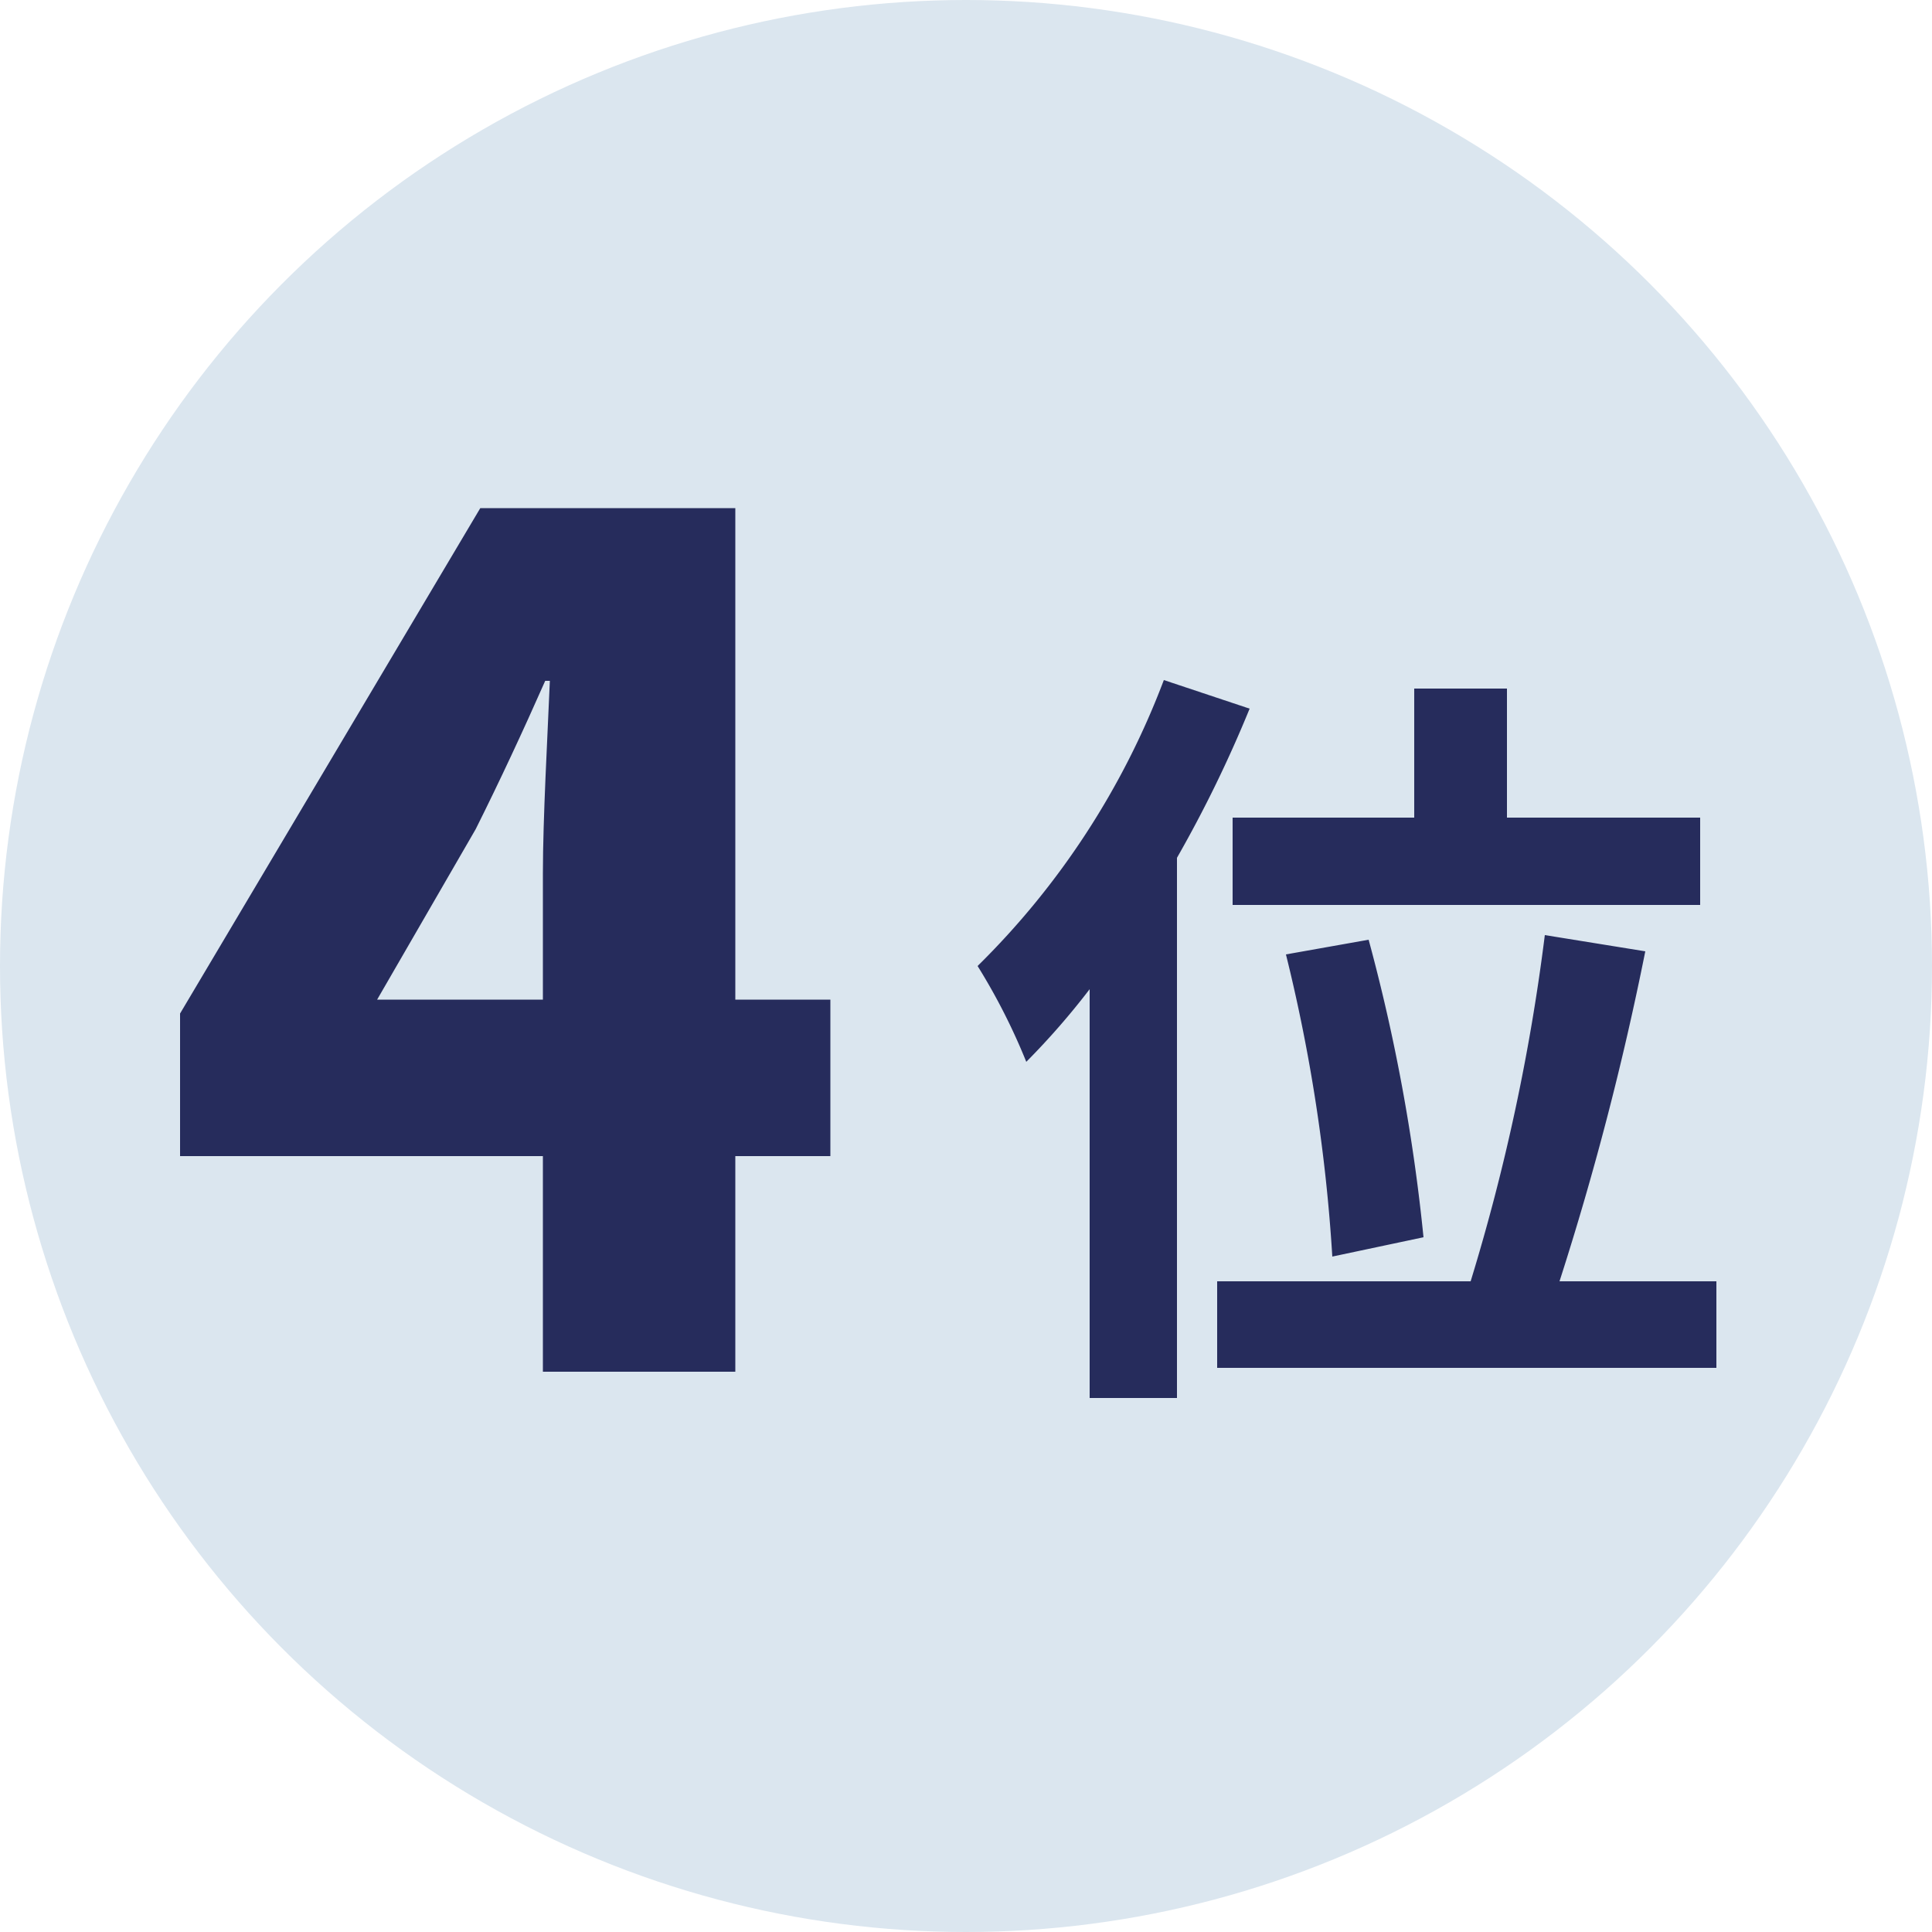
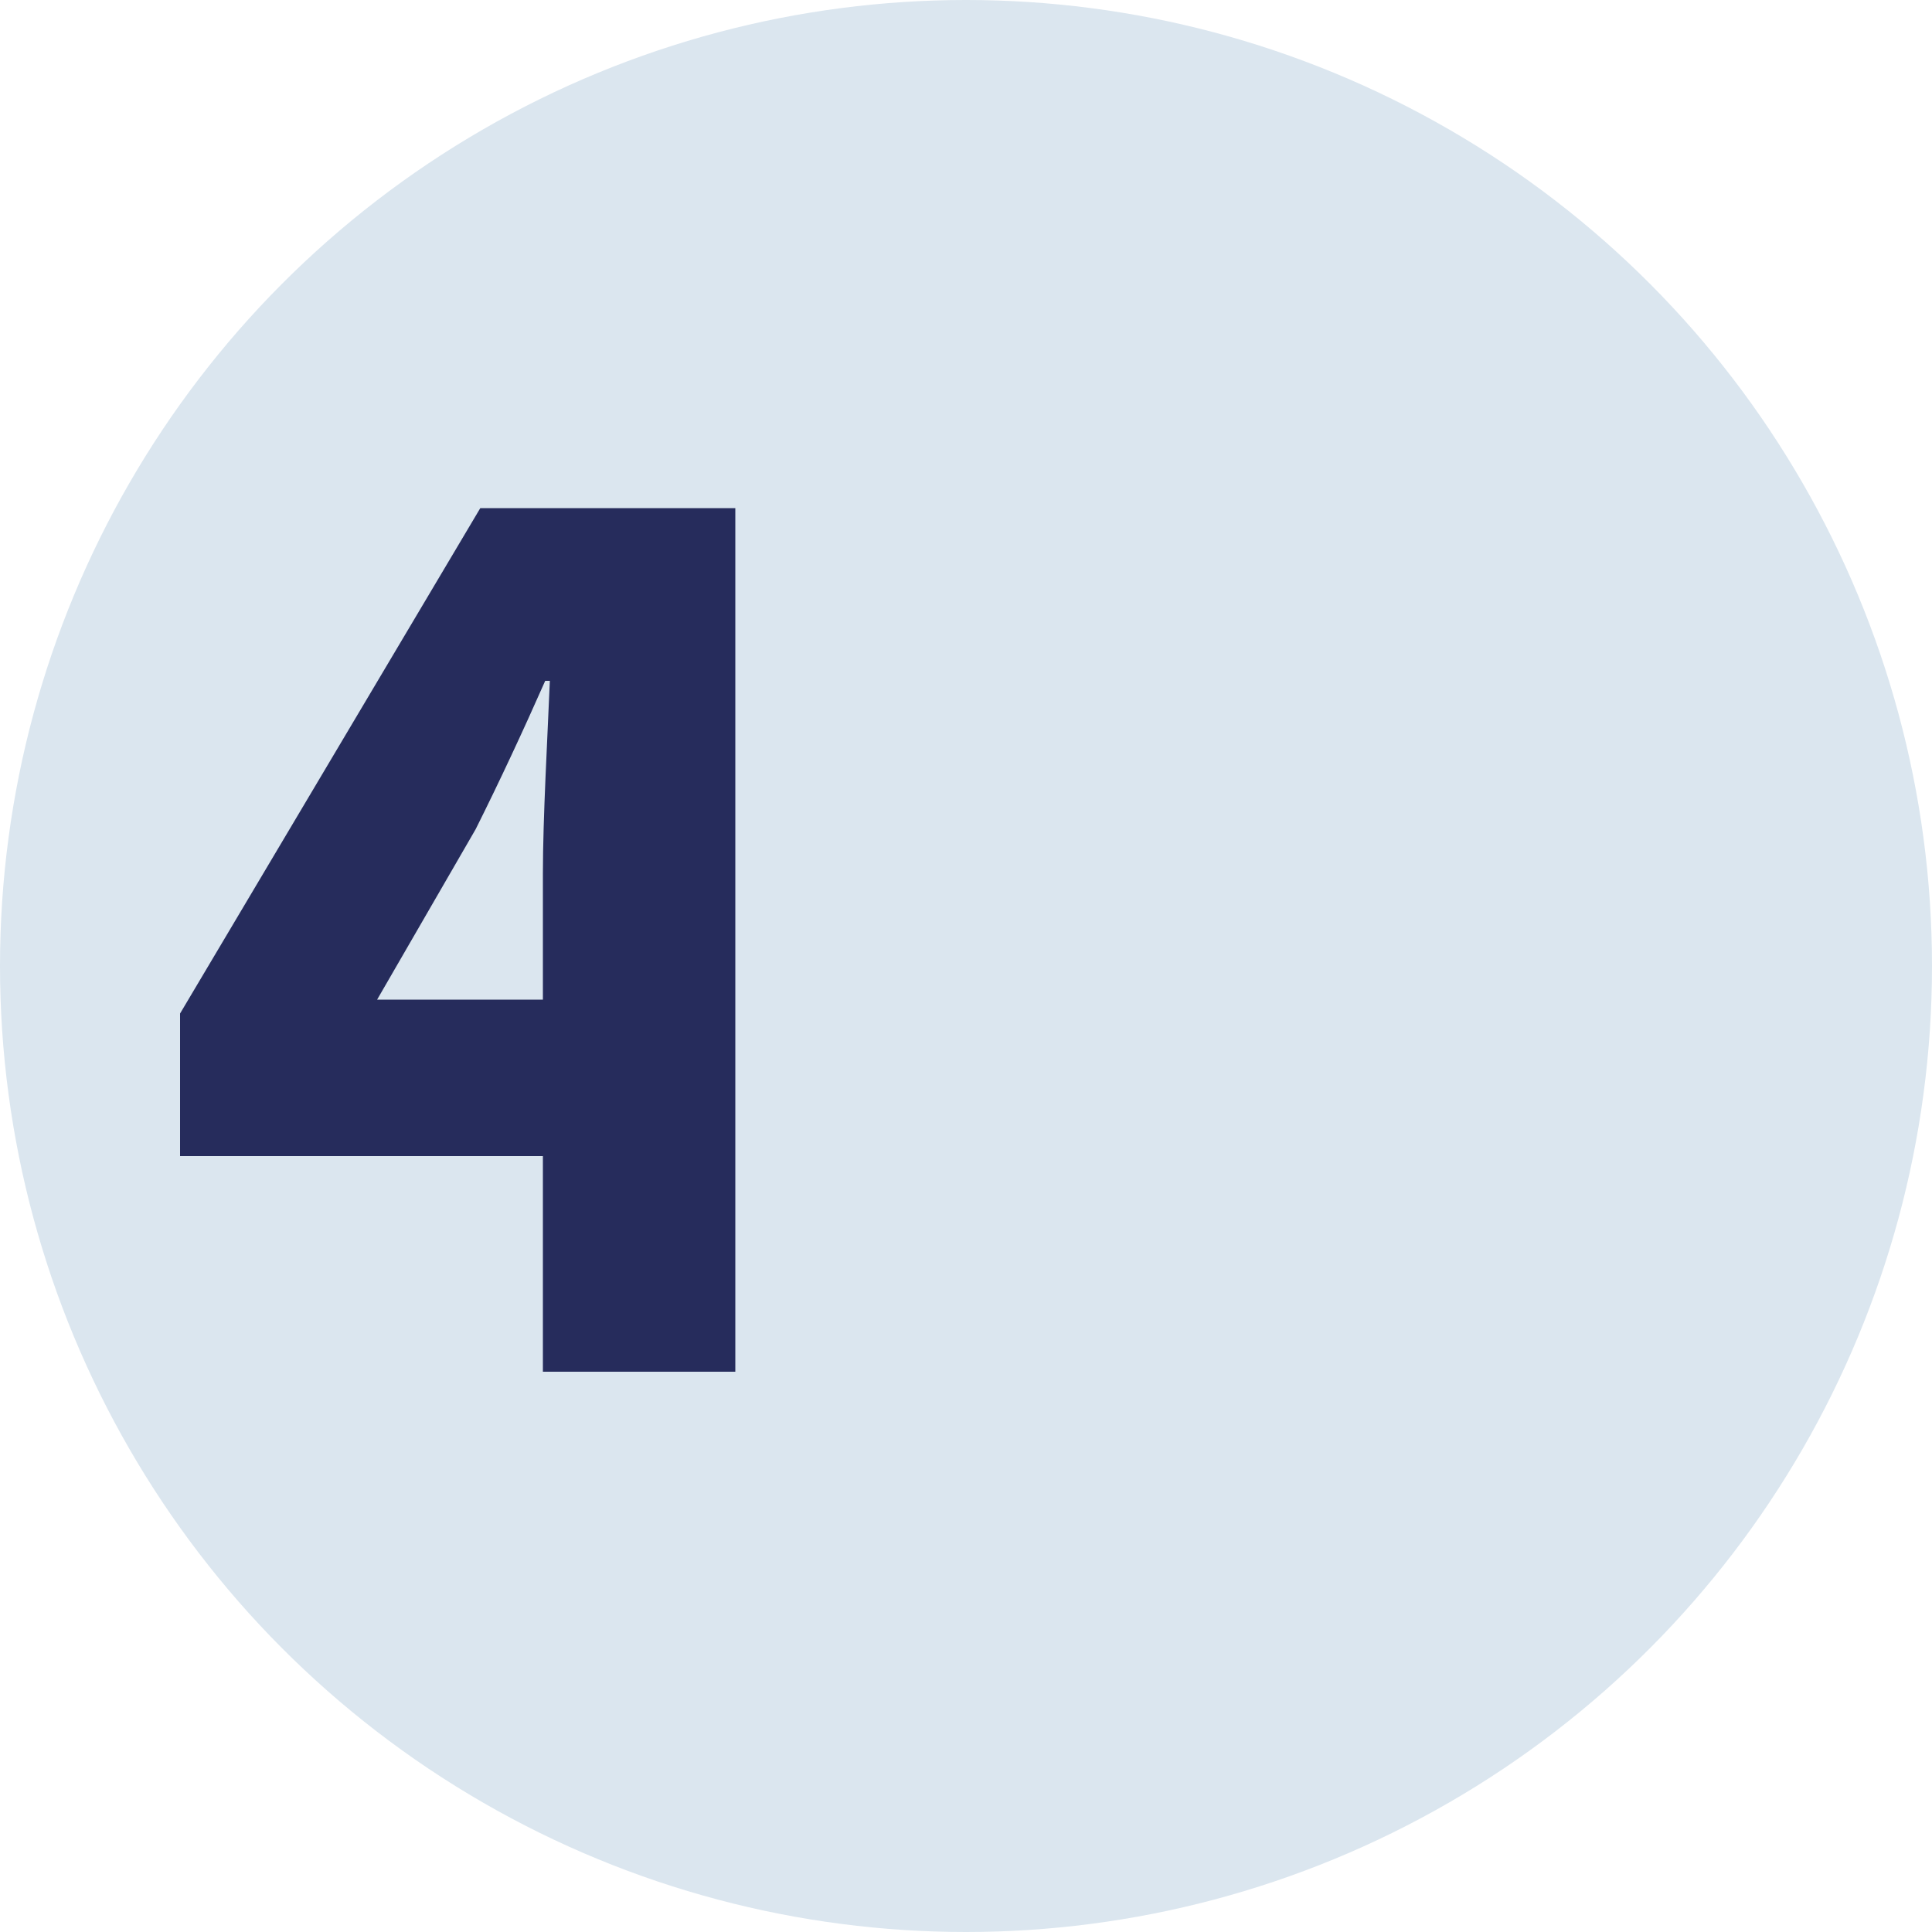
<svg xmlns="http://www.w3.org/2000/svg" width="50" height="50" viewBox="0 0 50 50">
  <g transform="translate(988.181 13033.063)">
    <circle cx="25" cy="25" r="25" transform="translate(-988.181 -13033.063)" fill="#dbe6ef" />
-     <path d="M6.9-13.34v2.26H19v-2.26H14v-3.34H11.6v3.34ZM11.84-2.48a47.479,47.479,0,0,0-1.42-7.7L8.28-9.8a43.434,43.434,0,0,1,1.2,7.82ZM5.12-16.9A20.575,20.575,0,0,1,.3-9.5,16.1,16.1,0,0,1,1.56-7.02,19.376,19.376,0,0,0,3.2-8.9V1.68H5.46V-12.3a32.617,32.617,0,0,0,1.88-3.86ZM15.36-1.34a77.526,77.526,0,0,0,2.22-8.54l-2.6-.42a52.942,52.942,0,0,1-1.92,8.96H6.5V.9H19.42V-1.34Z" transform="translate(-963.181 -12998.563)" fill="#262c5c" />
-     <path d="M5.76-9.63l2.55-4.41c.63-1.26,1.23-2.55,1.8-3.84h.12c-.06,1.44-.18,3.57-.18,4.98v3.27ZM10.05,0h4.98V-5.58h2.46V-9.63H15.03V-22.35H8.43L.66-9.27v3.69h9.39Z" transform="translate(-984.181 -12997.563)" fill="#262c5c" />
+     <path d="M5.76-9.63l2.55-4.41c.63-1.26,1.23-2.55,1.8-3.84h.12c-.06,1.44-.18,3.57-.18,4.98v3.27ZM10.05,0h4.98V-5.58h2.46H15.03V-22.35H8.43L.66-9.27v3.69h9.39Z" transform="translate(-984.181 -12997.563)" fill="#262c5c" />
  </g>
</svg>